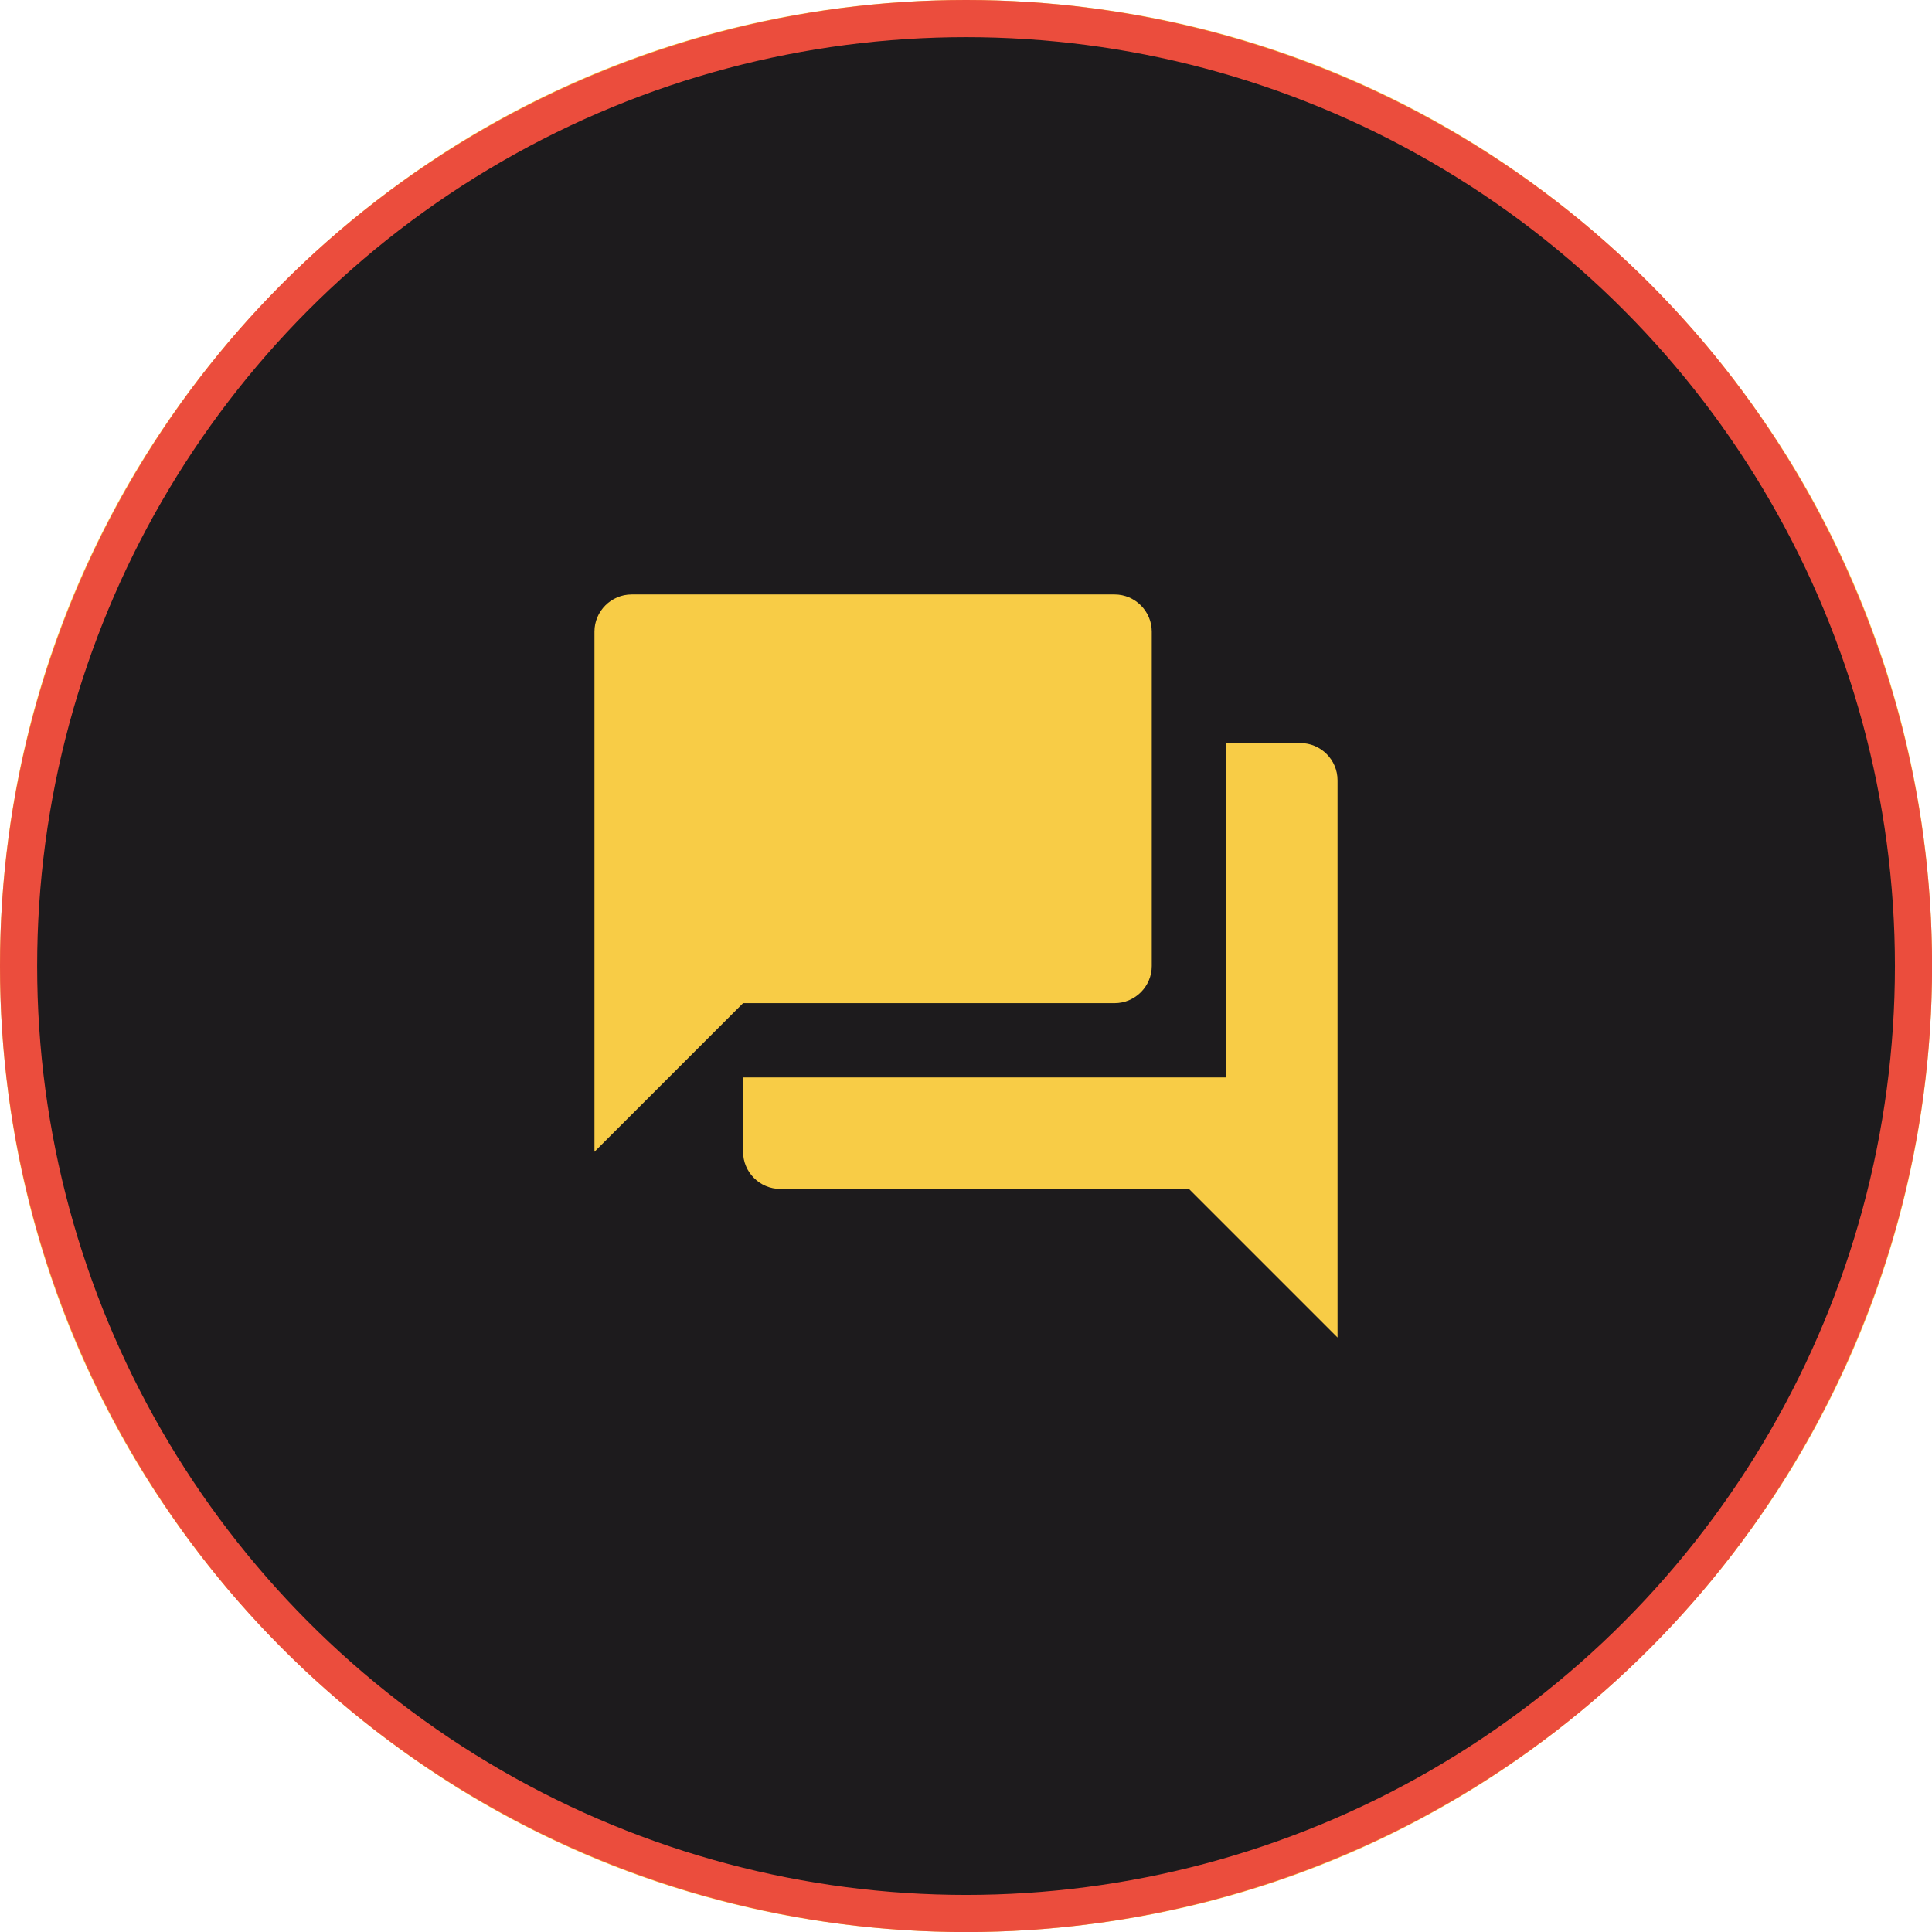
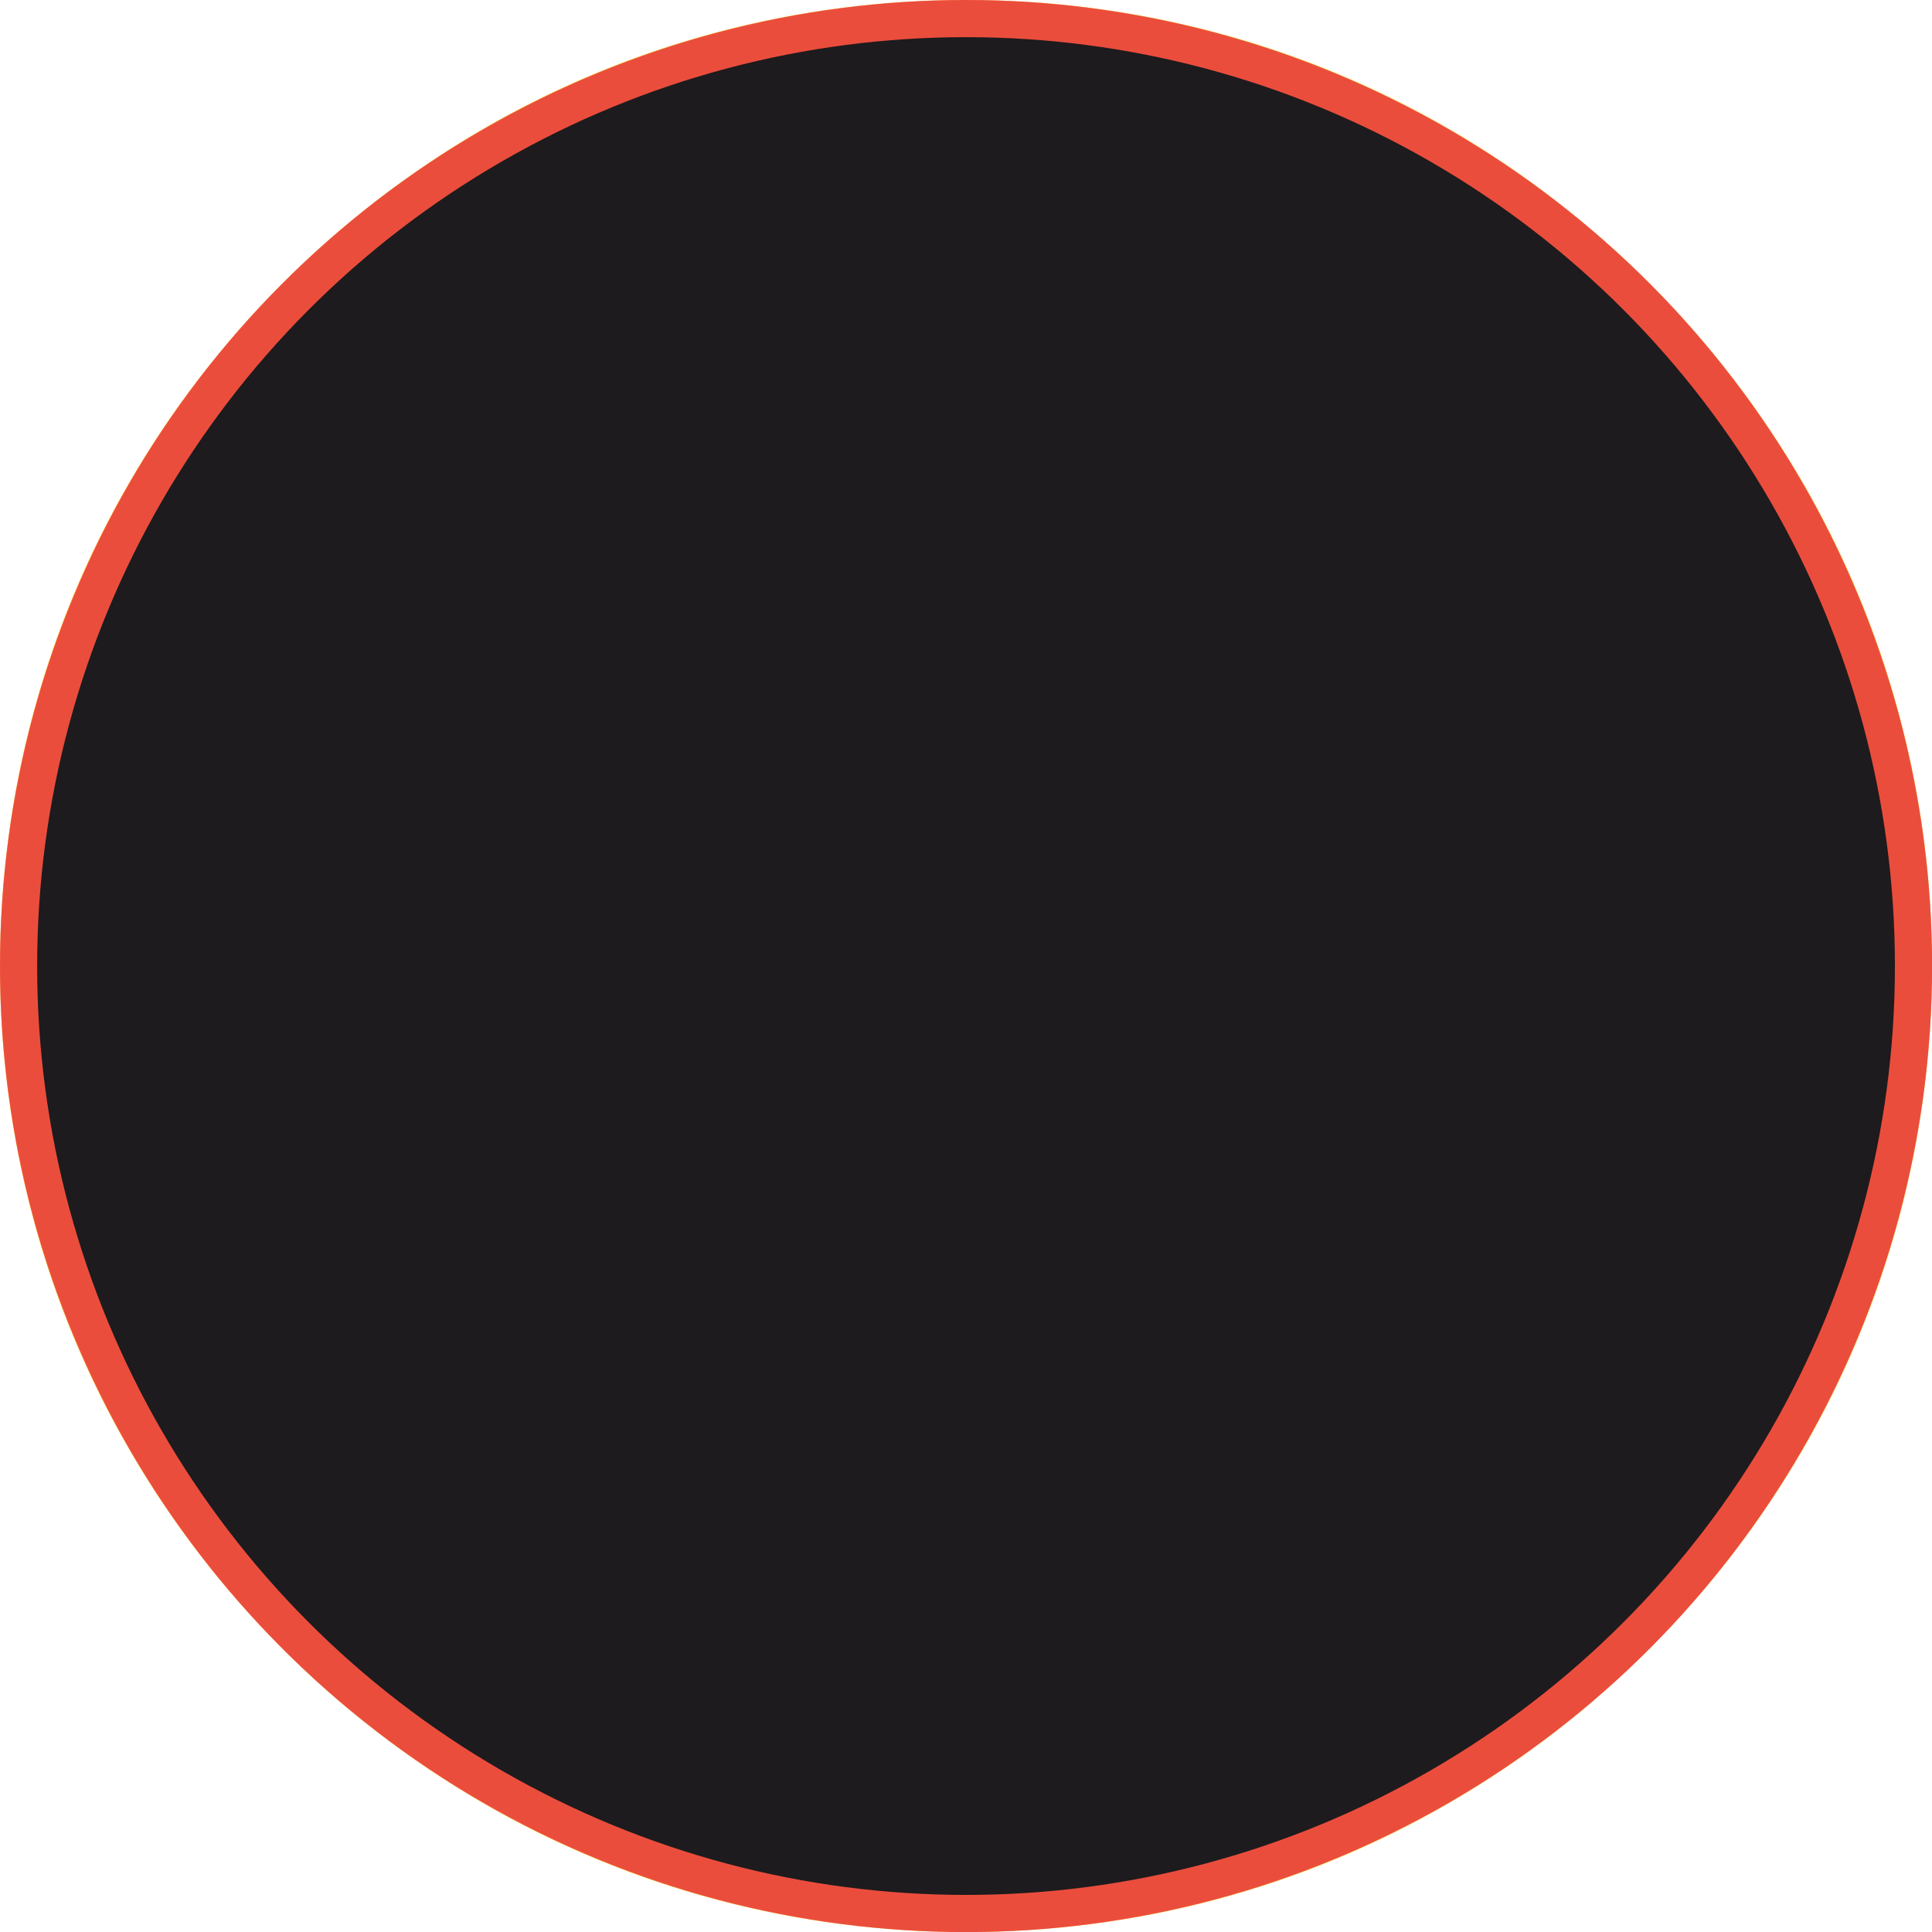
<svg xmlns="http://www.w3.org/2000/svg" width="104" height="104" viewBox="0 0 104 104" fill="none">
  <g clip-path="url(#clip0_5475_1382)">
    <path d="M88.772 15.23C78.95 5.408 65.892 -0.001 52.002 -0.001C38.111 -0.001 25.052 5.408 15.231 15.23C5.409 25.052 0 38.111 0 52.001C0 65.891 5.409 78.949 15.231 88.771C25.053 98.593 38.111 104.002 52.002 104.002C65.892 104.002 78.95 98.593 88.772 88.771C98.594 78.949 104.003 65.891 104.003 52.001C104.003 38.111 98.594 25.052 88.772 15.23ZM52.002 97.908C26.688 97.908 6.094 77.314 6.094 52.001C6.094 26.687 26.688 6.093 52.002 6.093C77.315 6.093 97.909 26.687 97.909 52.001C97.909 77.314 77.315 97.908 52.002 97.908Z" fill="#F8CC46" />
    <circle cx="52.002" cy="52.002" r="51.002" fill="#1D1B1D" stroke="#EB4D3D" stroke-width="2" />
    <g clip-path="url(#clip1_5475_1382)">
-       <path d="M70 40H66V58H40V62C40 63.1 40.9 64 42 64H64L72 72V42C72 40.9 71.1 40 70 40ZM62 52V34C62 32.9 61.1 32 60 32H34C32.9 32 32 32.9 32 34V62L40 54H60C61.1 54 62 53.1 62 52Z" fill="#F8CC46" />
-     </g>
+       </g>
  </g>
  <defs>
    <clipPath id="clip0_5475_1382">
      <rect width="104" height="104" fill="white" />
    </clipPath>
    <clipPath id="clip1_5475_1382">
      <rect width="48" height="48" fill="white" transform="translate(28 28)" />
    </clipPath>
  </defs>
</svg>